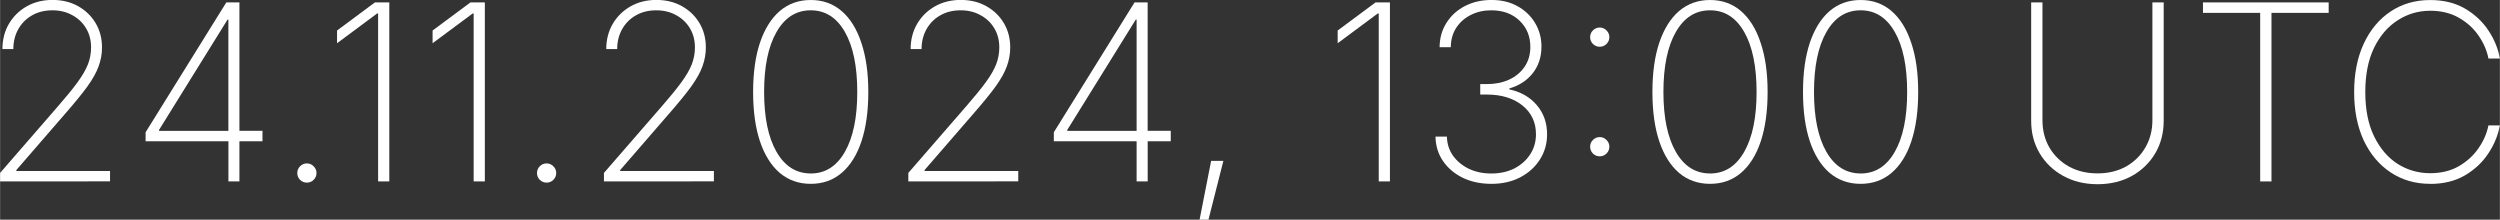
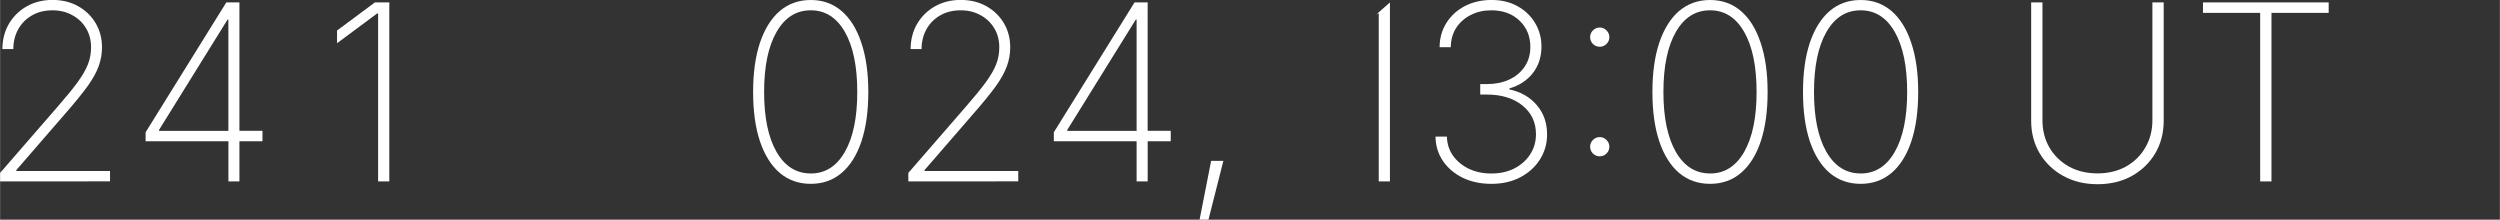
<svg xmlns="http://www.w3.org/2000/svg" xmlns:ns1="http://www.inkscape.org/namespaces/inkscape" xmlns:ns2="http://sodipodi.sourceforge.net/DTD/sodipodi-0.dtd" width="258.507" height="22.713" viewBox="0 0 68.397 6.01" version="1.1" id="svg672" ns1:version="1.2 (dc2aedaf03, 2022-05-15)" ns2:docname="datetime.svg">
  <rect x="0" y="0" width="68.397" height="6.01" fill="#333333" stroke="none" />
  <ns2:namedview id="namedview674" pagecolor="#000000" bordercolor="#000000" borderopacity="0.25" ns1:showpageshadow="2" ns1:pageopacity="0" ns1:pagecheckerboard="0" ns1:deskcolor="#d1d1d1" ns1:document-units="mm" showgrid="false" ns1:zoom="2.8284271" ns1:cx="106.59635" ns1:cy="35.708893" ns1:window-width="1920" ns1:window-height="1017" ns1:window-x="-8" ns1:window-y="-8" ns1:window-maximized="1" ns1:current-layer="layer1" />
  <defs id="defs669">
    <ns1:perspective ns2:type="inkscape:persp3d" ns1:vp_x="0 : 3.0047723 : 1" ns1:vp_y="0 : 999.99999 : 0" ns1:vp_z="71.631617 : 3.0047723 : 1" ns1:persp3d-origin="35.815809 : 2.0031648 : 1" id="perspective365" />
    <rect x="-4.742" y="-28.45" width="299.194" height="93.409" id="rect459" />
  </defs>
  <g ns1:label="Layer 1" ns1:groupmode="layer" id="layer1" transform="translate(-10.125,-10.019)">
    <g aria-label="24.11.2024, 13:00 UTC" id="text957" style="font-weight:200;font-size:6.733px;font-family:Inter;-inkscape-font-specification:'Inter, Ultra-Light';text-align:center;letter-spacing:0.053px;text-anchor:middle;fill:#ffffff;stroke-width:0.241">
      <path d="m 10.125,14.983 v -0.233 l 1.585,-1.825 q 0.339,-0.388 0.536,-0.658 0.197,-0.27 0.283,-0.49 0.085,-0.22 0.085,-0.46 0,-0.299 -0.138,-0.526 -0.138,-0.23 -0.378,-0.358 -0.237,-0.132 -0.542,-0.132 -0.319,0 -0.562,0.141 -0.24,0.138 -0.375,0.381 -0.132,0.24 -0.132,0.539 h -0.299 q 0,-0.381 0.174,-0.684 0.178,-0.306 0.487,-0.483 0.312,-0.178 0.71,-0.178 0.395,0 0.7,0.171 0.306,0.171 0.48,0.464 0.174,0.293 0.174,0.664 0,0.266 -0.092,0.516 -0.089,0.25 -0.312,0.559 -0.224,0.306 -0.618,0.756 l -1.322,1.525 v 0.026 h 2.564 v 0.283 z" id="path650" />
      <path d="m 14.106,13.885 v -0.247 l 2.209,-3.554 h 0.358 v 3.514 h 0.631 v 0.286 h -0.631 v 1.098 H 16.372 V 13.885 Z m 2.265,-0.286 v -3.044 h -0.023 l -1.874,3.018 v 0.026 z" id="path652" />
-       <path d="m 18.519,15.016 q -0.108,0 -0.187,-0.076 -0.076,-0.079 -0.076,-0.187 0,-0.108 0.076,-0.184 0.079,-0.079 0.187,-0.079 0.108,0 0.184,0.079 0.079,0.076 0.079,0.184 0,0.108 -0.079,0.187 -0.076,0.076 -0.184,0.076 z" id="path654" />
      <path d="m 20.774,10.085 v 4.898 h -0.306 v -4.596 h -0.026 l -1.098,0.815 v -0.348 l 1.036,-0.769 z" id="path656" />
-       <path d="m 23.388,10.085 v 4.898 h -0.306 v -4.596 h -0.026 l -1.098,0.815 v -0.348 l 1.036,-0.769 z" id="path658" />
-       <path d="m 25.078,15.016 q -0.108,0 -0.187,-0.076 -0.076,-0.079 -0.076,-0.187 0,-0.108 0.076,-0.184 0.079,-0.079 0.187,-0.079 0.108,0 0.184,0.079 0.079,0.076 0.079,0.184 0,0.108 -0.079,0.187 -0.076,0.076 -0.184,0.076 z" id="path660" />
-       <path d="m 26.647,14.983 v -0.233 l 1.585,-1.825 q 0.339,-0.388 0.536,-0.658 0.197,-0.27 0.283,-0.49 0.085,-0.22 0.085,-0.46 0,-0.299 -0.138,-0.526 -0.138,-0.23 -0.378,-0.358 -0.237,-0.132 -0.542,-0.132 -0.319,0 -0.562,0.141 -0.24,0.138 -0.375,0.381 -0.132,0.24 -0.132,0.539 h -0.299 q 0,-0.381 0.174,-0.684 0.178,-0.306 0.487,-0.483 0.312,-0.178 0.71,-0.178 0.395,0 0.7,0.171 0.306,0.171 0.48,0.464 0.174,0.293 0.174,0.664 0,0.266 -0.092,0.516 -0.089,0.25 -0.312,0.559 -0.224,0.306 -0.618,0.756 l -1.322,1.525 v 0.026 h 2.564 v 0.283 z" id="path662" />
      <path d="m 32.305,15.049 q -0.493,0 -0.848,-0.299 -0.352,-0.302 -0.542,-0.865 -0.187,-0.562 -0.187,-1.348 0,-0.786 0.187,-1.348 0.191,-0.565 0.542,-0.868 0.355,-0.302 0.848,-0.302 0.493,0 0.845,0.302 0.352,0.302 0.539,0.868 0.191,0.562 0.191,1.348 0,0.782 -0.187,1.348 -0.187,0.562 -0.542,0.865 -0.352,0.299 -0.845,0.299 z m 0,-0.283 q 0.595,0 0.934,-0.592 0.339,-0.592 0.339,-1.637 0,-1.052 -0.339,-1.644 -0.339,-0.592 -0.934,-0.592 -0.598,0 -0.937,0.595 -0.339,0.592 -0.339,1.64 0,1.045 0.339,1.637 0.339,0.592 0.937,0.592 z" id="path664" />
      <path d="m 34.975,14.983 v -0.233 l 1.585,-1.825 q 0.339,-0.388 0.536,-0.658 0.197,-0.27 0.283,-0.49 0.085,-0.22 0.085,-0.46 0,-0.299 -0.138,-0.526 -0.138,-0.23 -0.378,-0.358 -0.237,-0.132 -0.542,-0.132 -0.319,0 -0.562,0.141 -0.24,0.138 -0.375,0.381 -0.132,0.24 -0.132,0.539 h -0.299 q 0,-0.381 0.174,-0.684 0.178,-0.306 0.487,-0.483 0.312,-0.178 0.71,-0.178 0.395,0 0.7,0.171 0.306,0.171 0.48,0.464 0.174,0.293 0.174,0.664 0,0.266 -0.092,0.516 -0.089,0.25 -0.312,0.559 -0.224,0.306 -0.618,0.756 l -1.322,1.525 v 0.026 h 2.564 v 0.283 z" id="path666" />
      <path d="m 38.956,13.885 v -0.247 l 2.209,-3.554 h 0.358 v 3.514 H 42.155 v 0.286 h -0.631 v 1.098 H 41.221 V 13.885 Z m 2.265,-0.286 v -3.044 h -0.023 l -1.874,3.018 v 0.026 z" id="path668" />
      <path d="m 42.944,16.029 0.316,-1.608 h 0.335 l -0.408,1.608 z" id="path670" />
-       <path d="m 48.152,10.085 v 4.898 h -0.306 v -4.596 h -0.026 l -1.098,0.815 v -0.348 l 1.036,-0.769 z" id="path672" />
+       <path d="m 48.152,10.085 v 4.898 h -0.306 v -4.596 h -0.026 l -1.098,0.815 l 1.036,-0.769 z" id="path672" />
      <path d="m 50.927,15.049 q -0.434,0 -0.779,-0.164 -0.342,-0.168 -0.542,-0.457 -0.201,-0.293 -0.207,-0.671 h 0.312 q 0.007,0.296 0.168,0.523 0.164,0.227 0.434,0.358 0.273,0.128 0.611,0.128 0.362,0 0.638,-0.141 0.276,-0.145 0.431,-0.388 0.155,-0.243 0.155,-0.546 0,-0.487 -0.371,-0.786 -0.371,-0.299 -0.973,-0.299 h -0.181 v -0.286 h 0.181 q 0.342,0 0.608,-0.122 0.27,-0.125 0.424,-0.352 0.158,-0.23 0.158,-0.542 0,-0.437 -0.296,-0.72 -0.296,-0.283 -0.773,-0.283 -0.312,0 -0.562,0.128 -0.25,0.125 -0.398,0.352 -0.145,0.227 -0.148,0.529 h -0.306 q 0.003,-0.378 0.191,-0.671 0.187,-0.293 0.506,-0.457 0.322,-0.164 0.723,-0.164 0.408,0 0.713,0.171 0.309,0.171 0.48,0.46 0.174,0.289 0.174,0.644 0,0.424 -0.237,0.727 -0.237,0.302 -0.641,0.418 v 0.026 q 0.477,0.105 0.753,0.434 0.279,0.329 0.279,0.796 0,0.381 -0.197,0.69 -0.194,0.306 -0.539,0.487 -0.342,0.178 -0.789,0.178 z" id="path674" />
      <path d="m 53.893,14.296 q -0.108,0 -0.187,-0.076 -0.076,-0.079 -0.076,-0.187 0,-0.108 0.076,-0.184 0.079,-0.079 0.187,-0.079 0.108,0 0.184,0.079 0.079,0.076 0.079,0.184 0,0.108 -0.079,0.187 -0.076,0.076 -0.184,0.076 z m 0,-2.998 q -0.108,0 -0.187,-0.076 -0.076,-0.079 -0.076,-0.187 0,-0.108 0.076,-0.184 0.079,-0.079 0.187,-0.079 0.108,0 0.184,0.079 0.079,0.076 0.079,0.184 0,0.108 -0.079,0.187 -0.076,0.076 -0.184,0.076 z" id="path676" />
      <path d="m 56.911,15.049 q -0.493,0 -0.848,-0.299 -0.352,-0.302 -0.542,-0.865 -0.187,-0.562 -0.187,-1.348 0,-0.786 0.187,-1.348 0.191,-0.565 0.542,-0.868 0.355,-0.302 0.848,-0.302 0.493,0 0.845,0.302 0.352,0.302 0.539,0.868 0.191,0.562 0.191,1.348 0,0.782 -0.187,1.348 -0.187,0.562 -0.542,0.865 -0.352,0.299 -0.845,0.299 z m 0,-0.283 q 0.595,0 0.934,-0.592 0.339,-0.592 0.339,-1.637 0,-1.052 -0.339,-1.644 -0.339,-0.592 -0.934,-0.592 -0.598,0 -0.937,0.595 -0.339,0.592 -0.339,1.64 0,1.045 0.339,1.637 0.339,0.592 0.937,0.592 z" id="path678" />
      <path d="m 61.031,15.049 q -0.493,0 -0.848,-0.299 -0.352,-0.302 -0.542,-0.865 -0.187,-0.562 -0.187,-1.348 0,-0.786 0.187,-1.348 0.191,-0.565 0.542,-0.868 0.355,-0.302 0.848,-0.302 0.493,0 0.845,0.302 0.352,0.302 0.539,0.868 0.191,0.562 0.191,1.348 0,0.782 -0.187,1.348 -0.187,0.562 -0.542,0.865 -0.352,0.299 -0.845,0.299 z m 0,-0.283 q 0.595,0 0.934,-0.592 0.339,-0.592 0.339,-1.637 0,-1.052 -0.339,-1.644 -0.339,-0.592 -0.934,-0.592 -0.598,0 -0.937,0.595 -0.339,0.592 -0.339,1.64 0,1.045 0.339,1.637 0.339,0.592 0.937,0.592 z" id="path680" />
      <path d="m 67.511,15.059 q -0.526,0 -0.937,-0.227 -0.411,-0.227 -0.644,-0.618 -0.233,-0.391 -0.233,-0.891 v -3.238 h 0.309 v 3.222 q 0,0.421 0.191,0.75 0.194,0.329 0.533,0.519 0.342,0.187 0.782,0.187 0.441,0 0.779,-0.187 0.339,-0.191 0.529,-0.519 0.194,-0.329 0.194,-0.75 v -3.222 h 0.309 v 3.238 q 0,0.5 -0.233,0.894 -0.233,0.391 -0.641,0.618 -0.408,0.224 -0.937,0.224 z" id="path682" />
      <path d="m 70.398,10.371 v -0.286 h 3.439 v 0.286 h -1.565 v 4.612 H 71.963 v -4.612 z" id="path684" />
-       <path d="m 76.615,15.049 q -0.611,0 -1.082,-0.312 -0.47,-0.312 -0.736,-0.874 -0.263,-0.565 -0.263,-1.325 0,-0.759 0.263,-1.325 0.266,-0.569 0.736,-0.881 0.47,-0.312 1.082,-0.312 0.549,0 0.95,0.233 0.401,0.233 0.644,0.602 0.243,0.365 0.312,0.766 h -0.312 q -0.066,-0.335 -0.276,-0.634 -0.207,-0.299 -0.542,-0.487 -0.332,-0.187 -0.776,-0.187 -0.483,0 -0.888,0.26 -0.404,0.256 -0.648,0.753 -0.24,0.496 -0.24,1.213 0,0.72 0.243,1.216 0.243,0.493 0.644,0.75 0.404,0.253 0.888,0.253 0.444,0 0.776,-0.187 0.335,-0.191 0.542,-0.49 0.21,-0.299 0.276,-0.631 h 0.312 q -0.069,0.395 -0.312,0.763 -0.24,0.368 -0.644,0.605 -0.401,0.233 -0.95,0.233 z" id="path686" />
    </g>
  </g>
</svg>